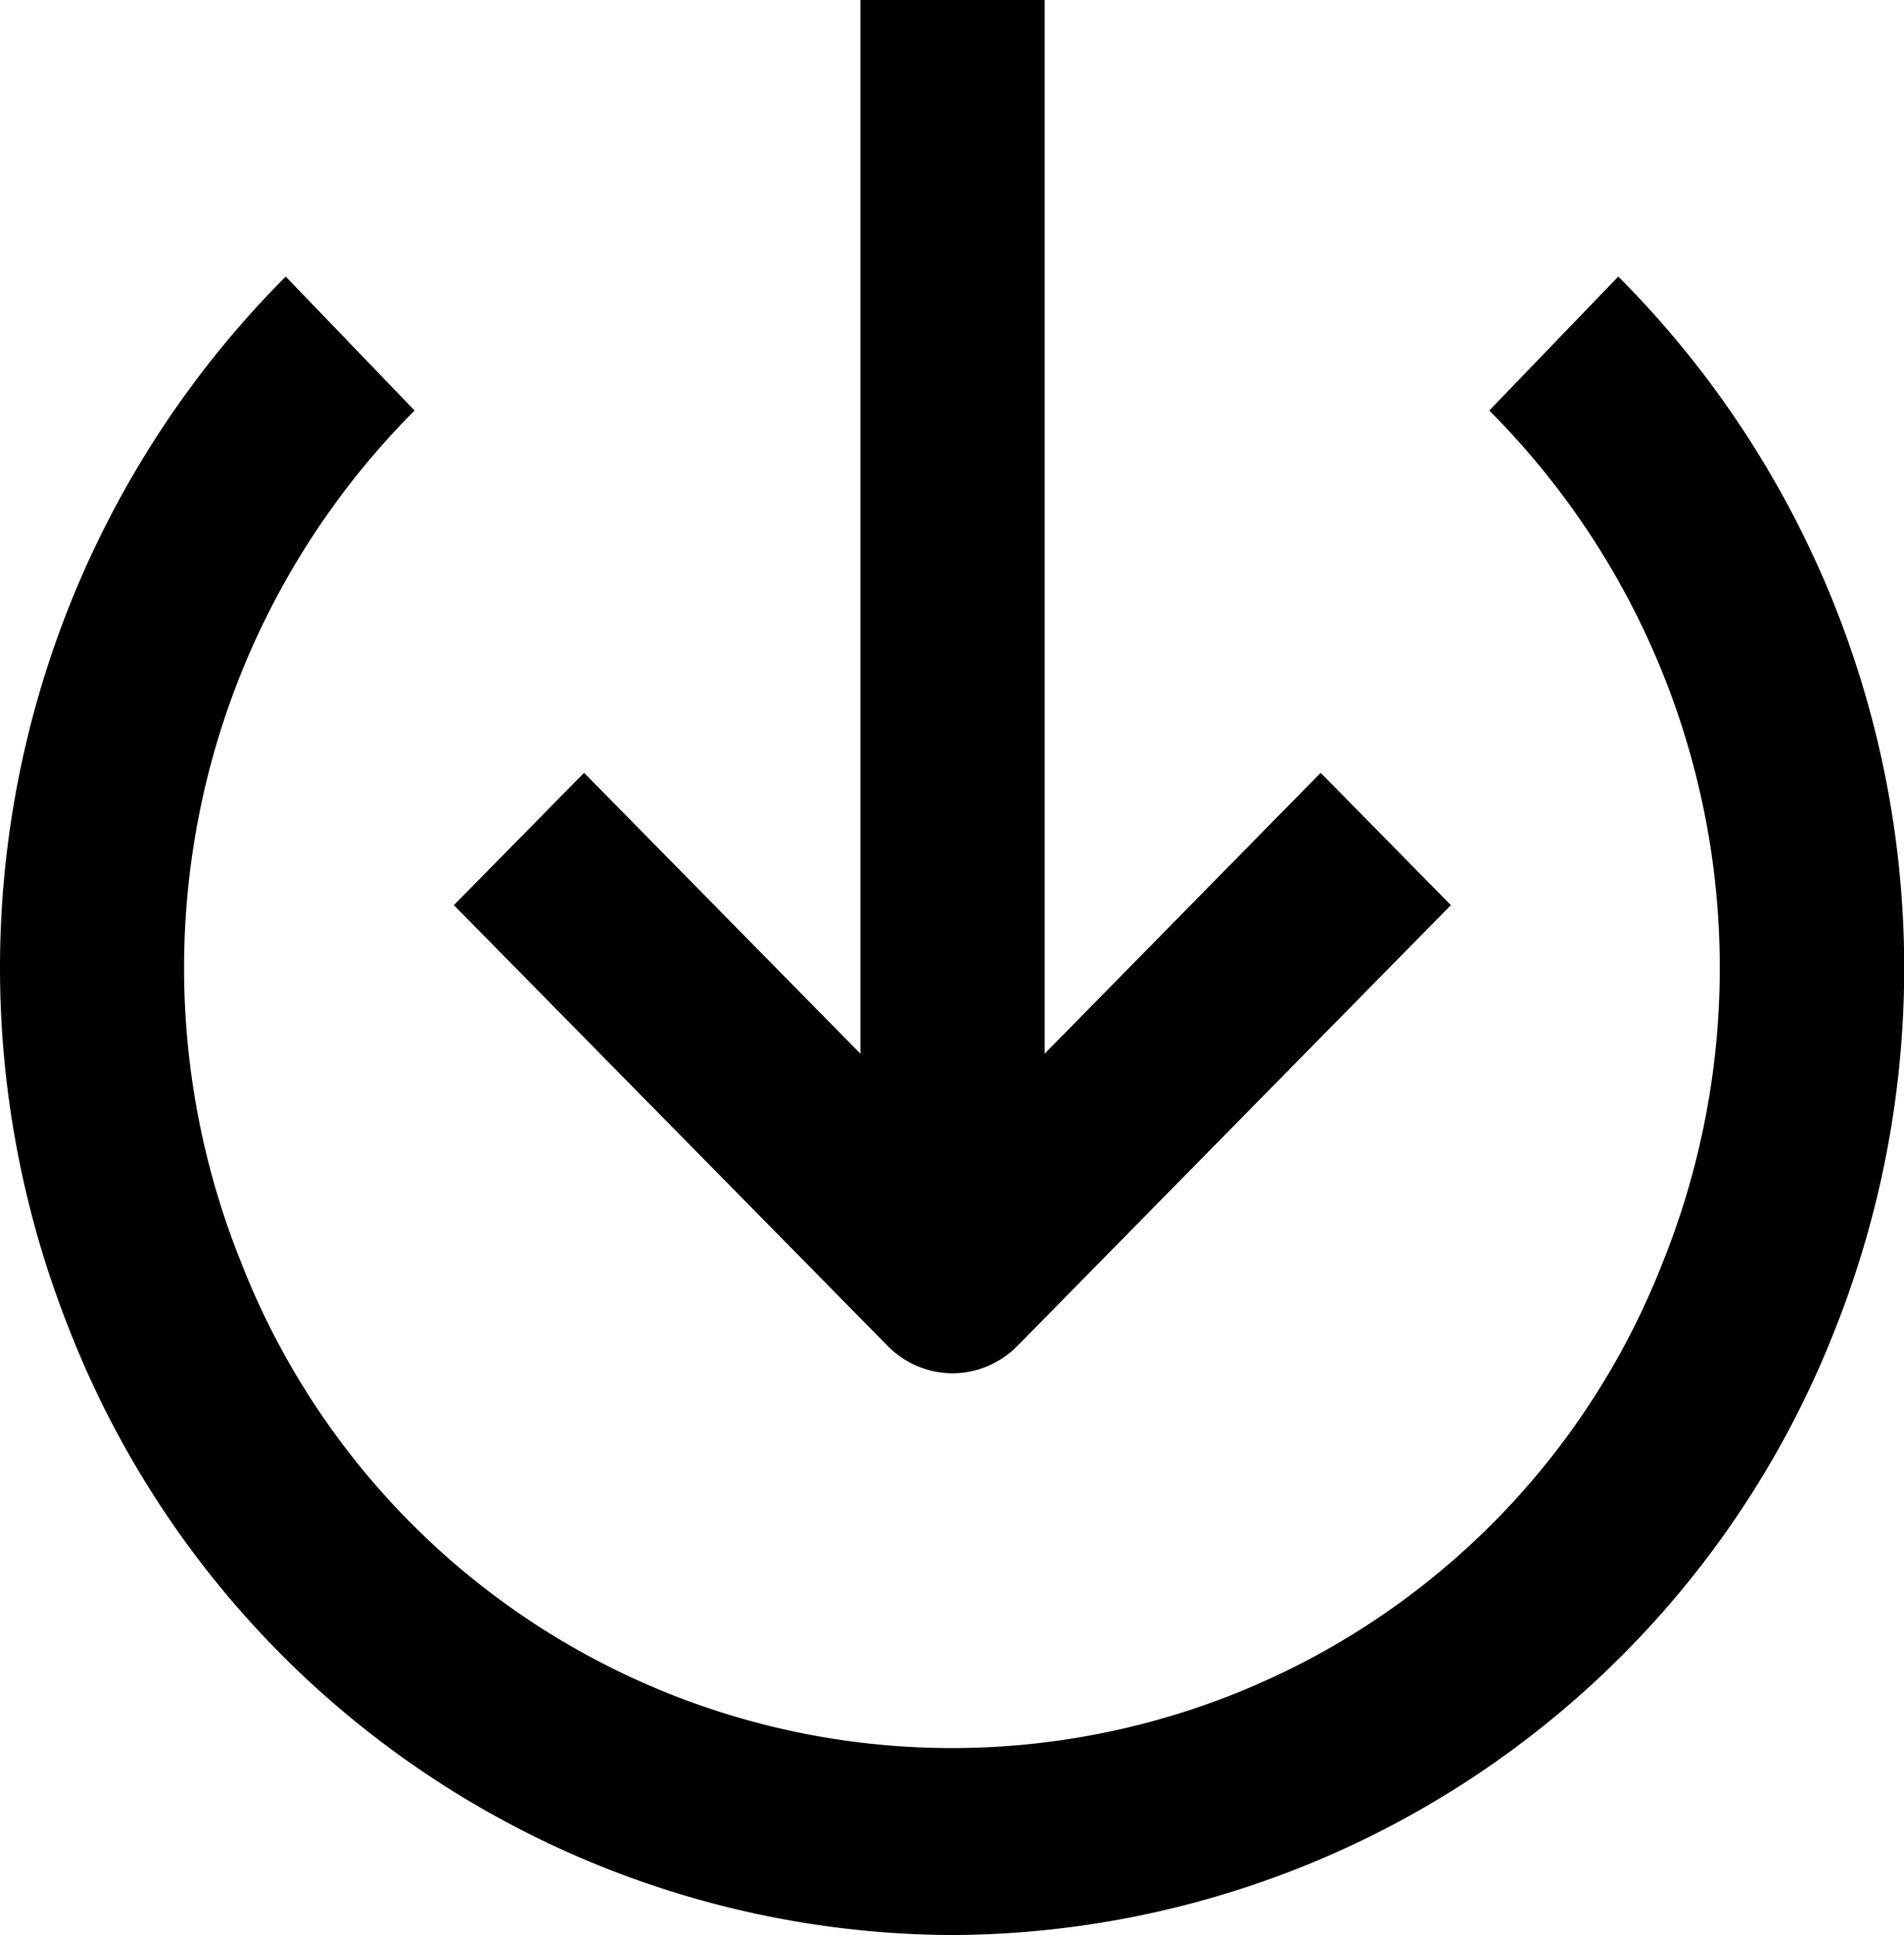
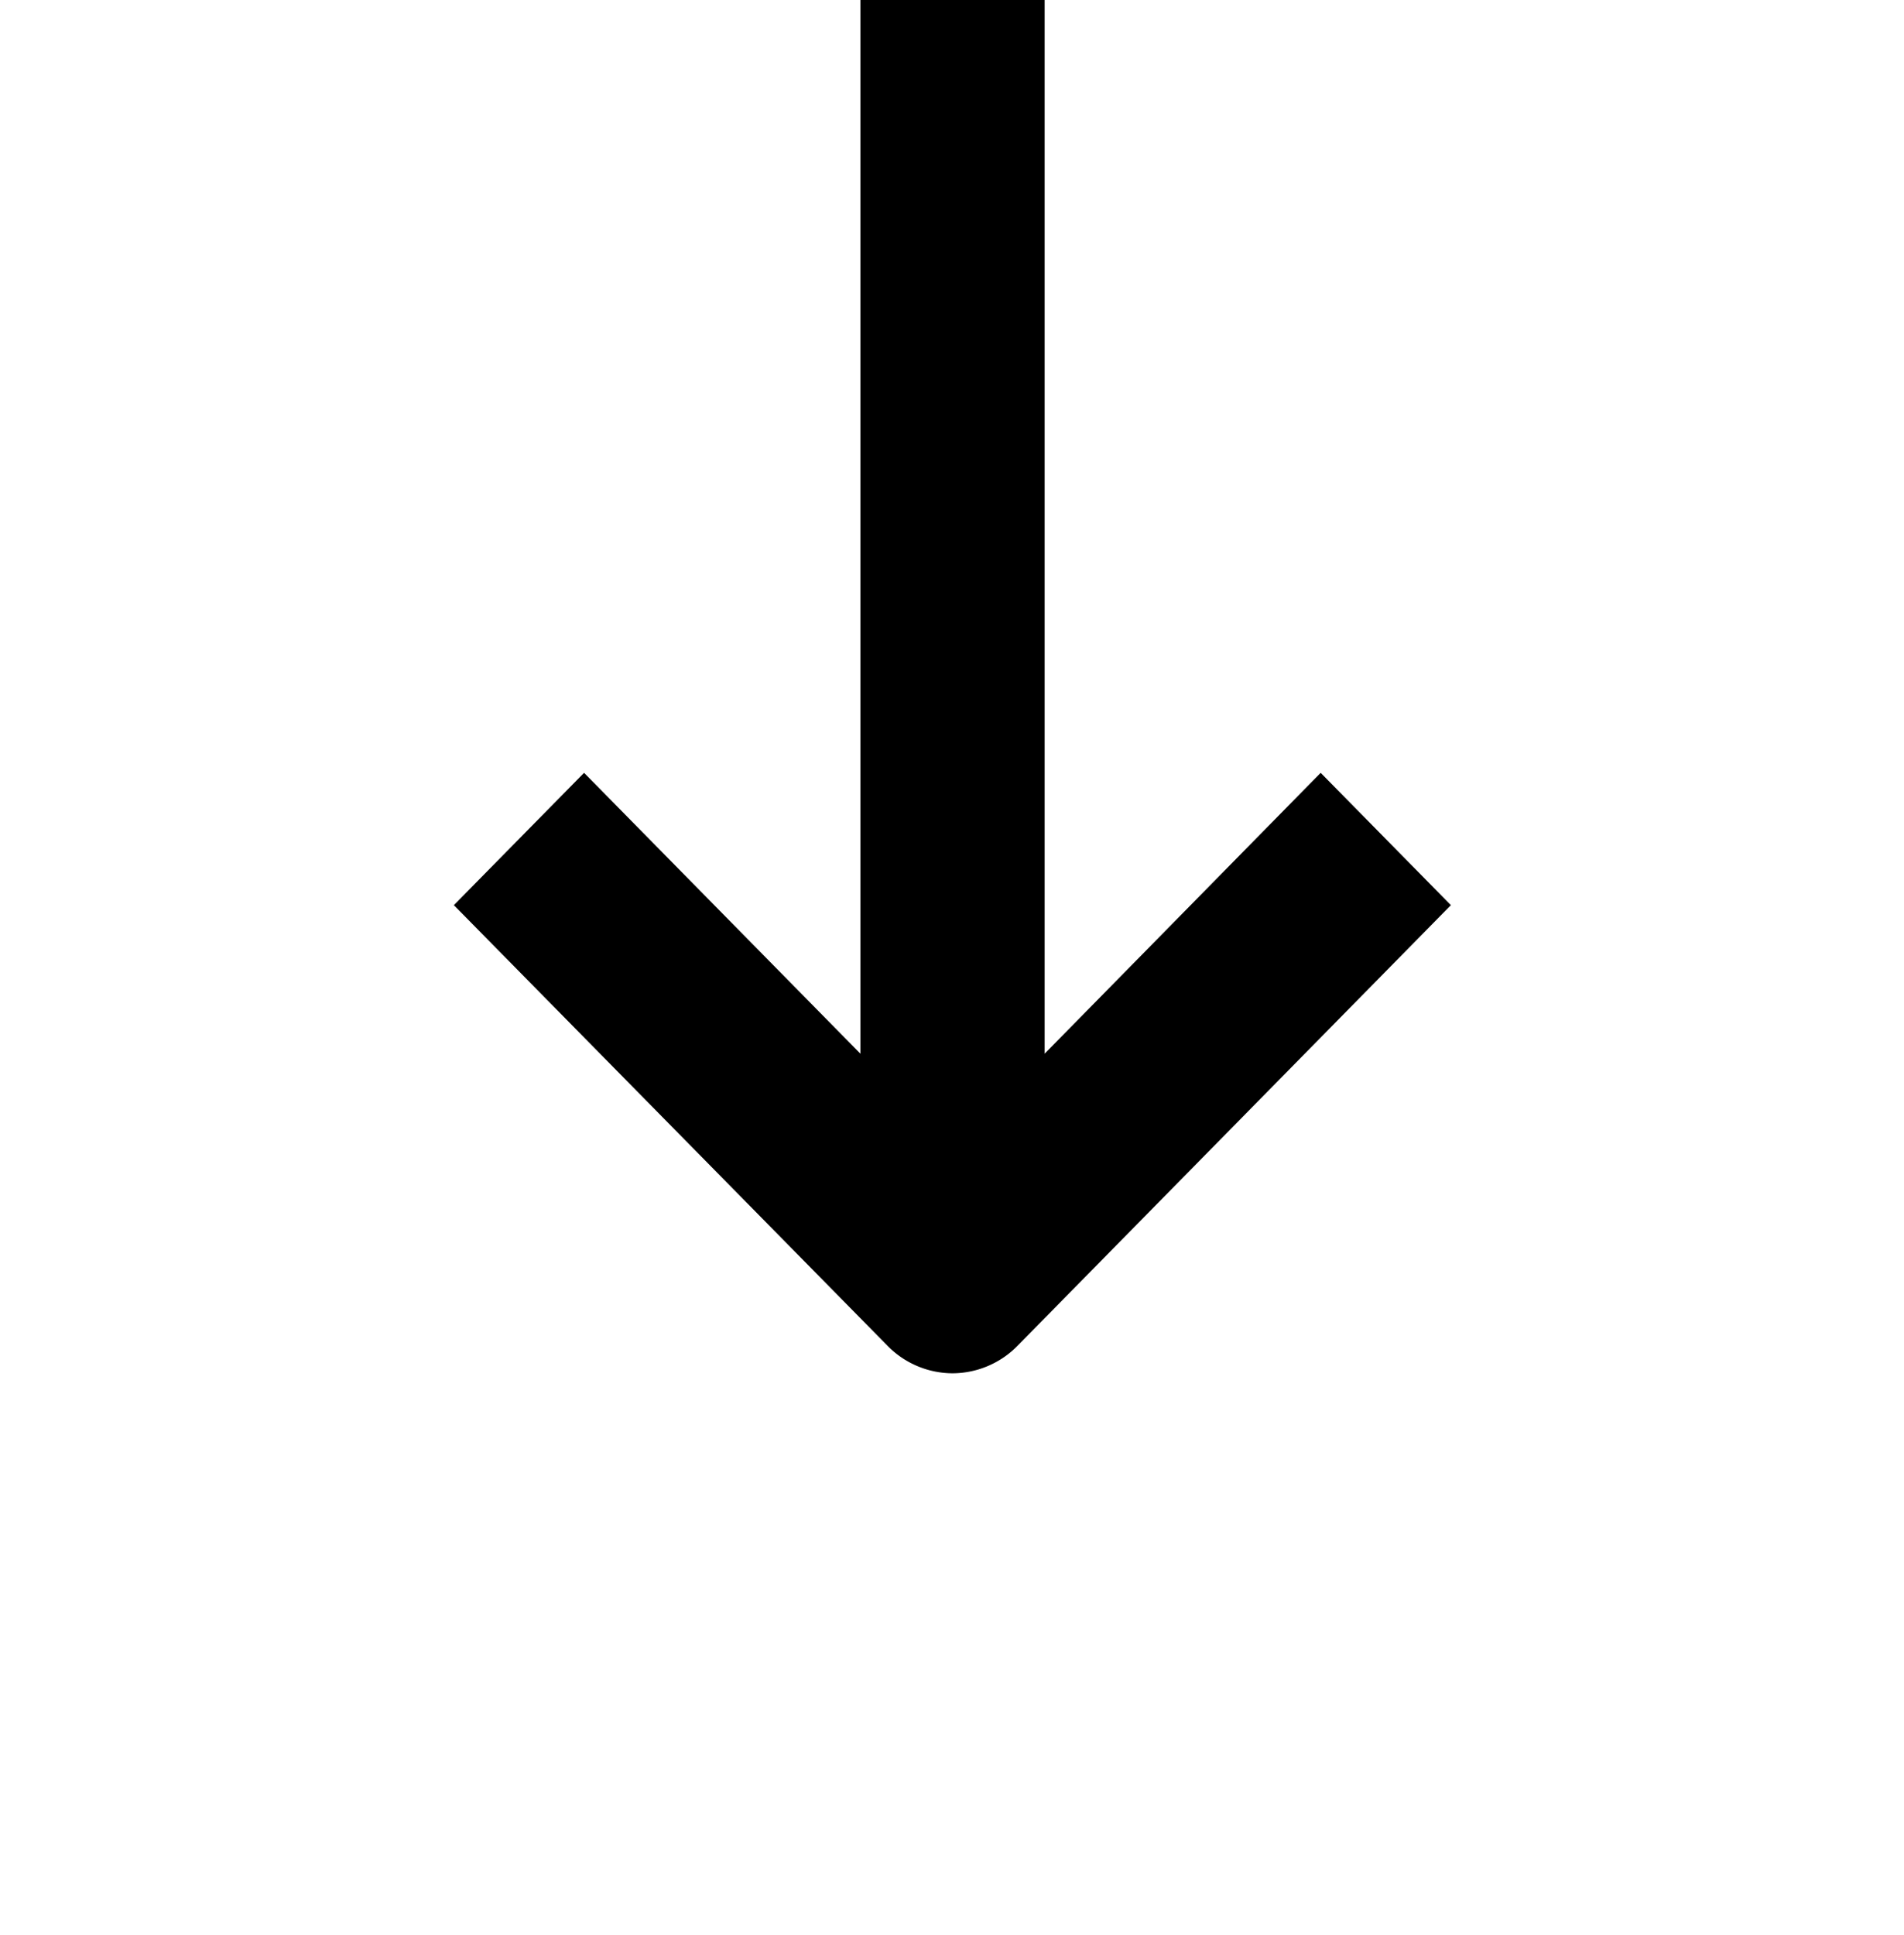
<svg xmlns="http://www.w3.org/2000/svg" width="12.795" height="13" viewBox="0 0 12.795 13">
  <g transform="translate(-0.202)">
    <path d="M3.351,9.226a.614.614,0,0,0,.437-.185L6.7,6.081l-.875-.889L3.97,7.079V0H2.732V7.079L.875,5.192,0,6.081,2.914,9.041a.614.614,0,0,0,.437.185Z" transform="translate(3.252)" />
-     <path d="M6.4,11.142A6.4,6.4,0,0,0,12.321,7.1,6.576,6.576,0,0,0,10.875,0l-.867.9a5.3,5.3,0,0,1,1.165,5.725,5.128,5.128,0,0,1-9.552,0A5.3,5.3,0,0,1,2.786.9L1.92,0A6.576,6.576,0,0,0,.476,7.1,6.4,6.4,0,0,0,6.4,11.142Z" transform="translate(0.202 1.858)" />
  </g>
</svg>